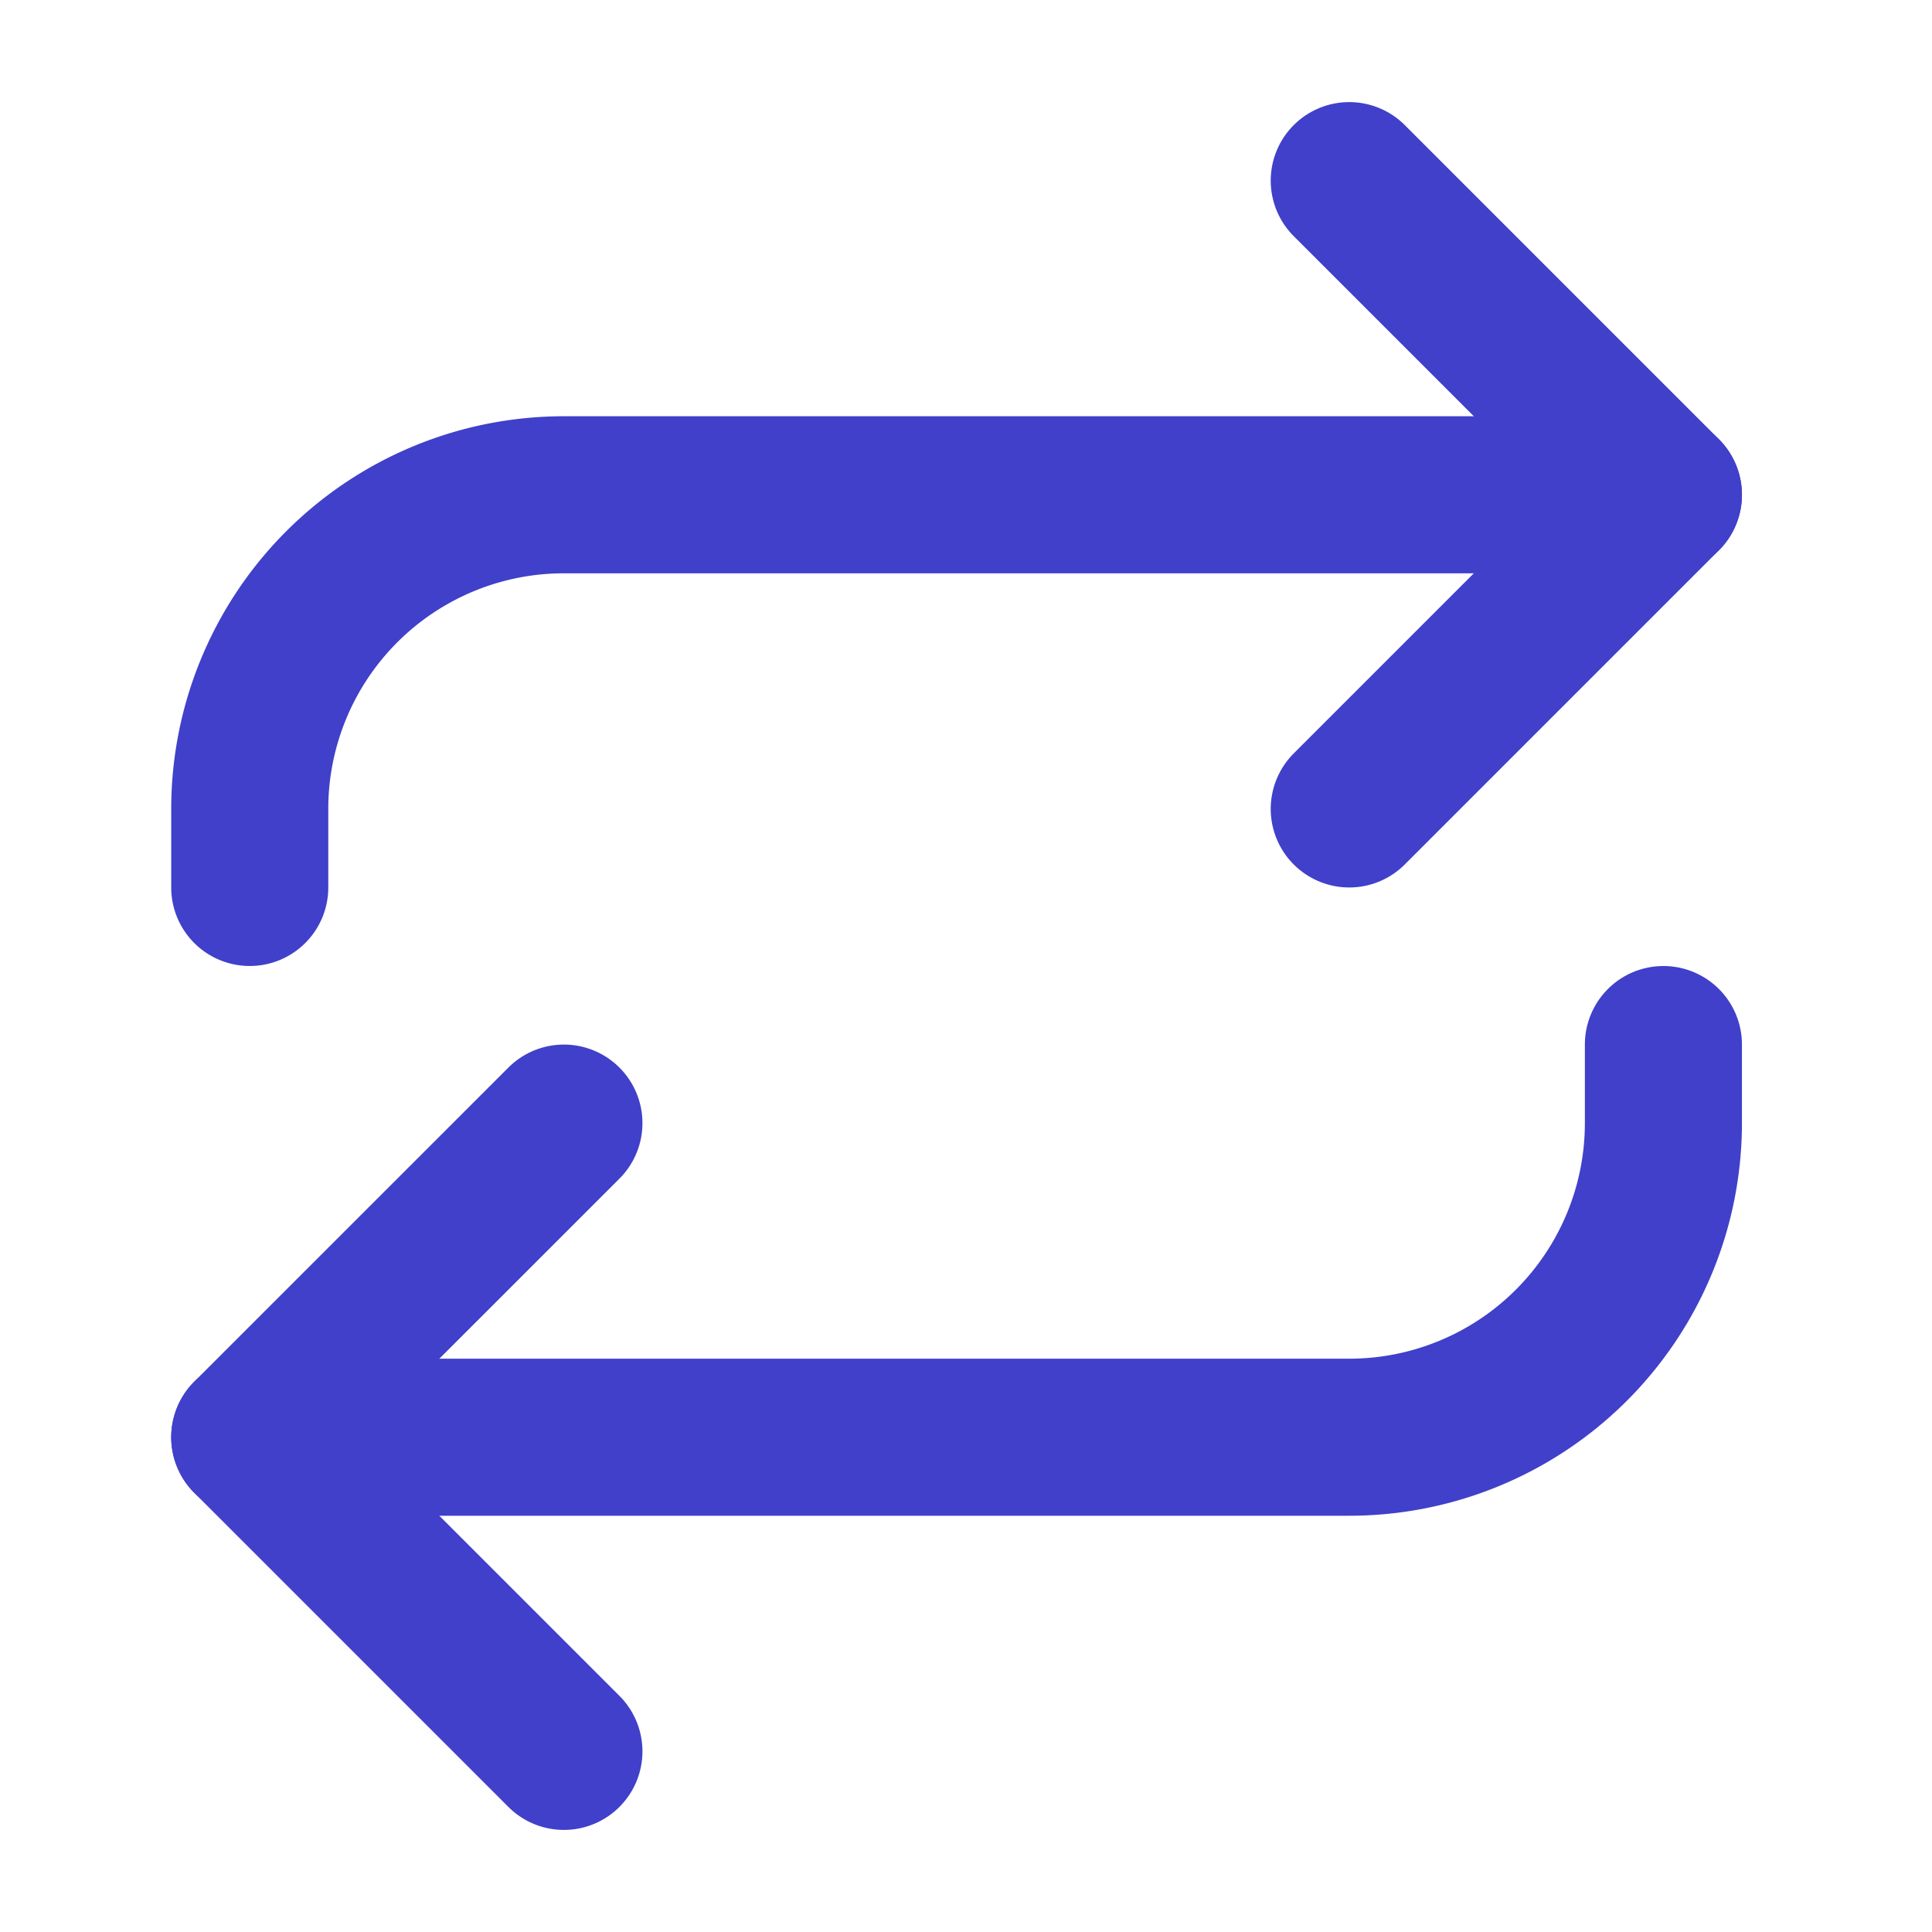
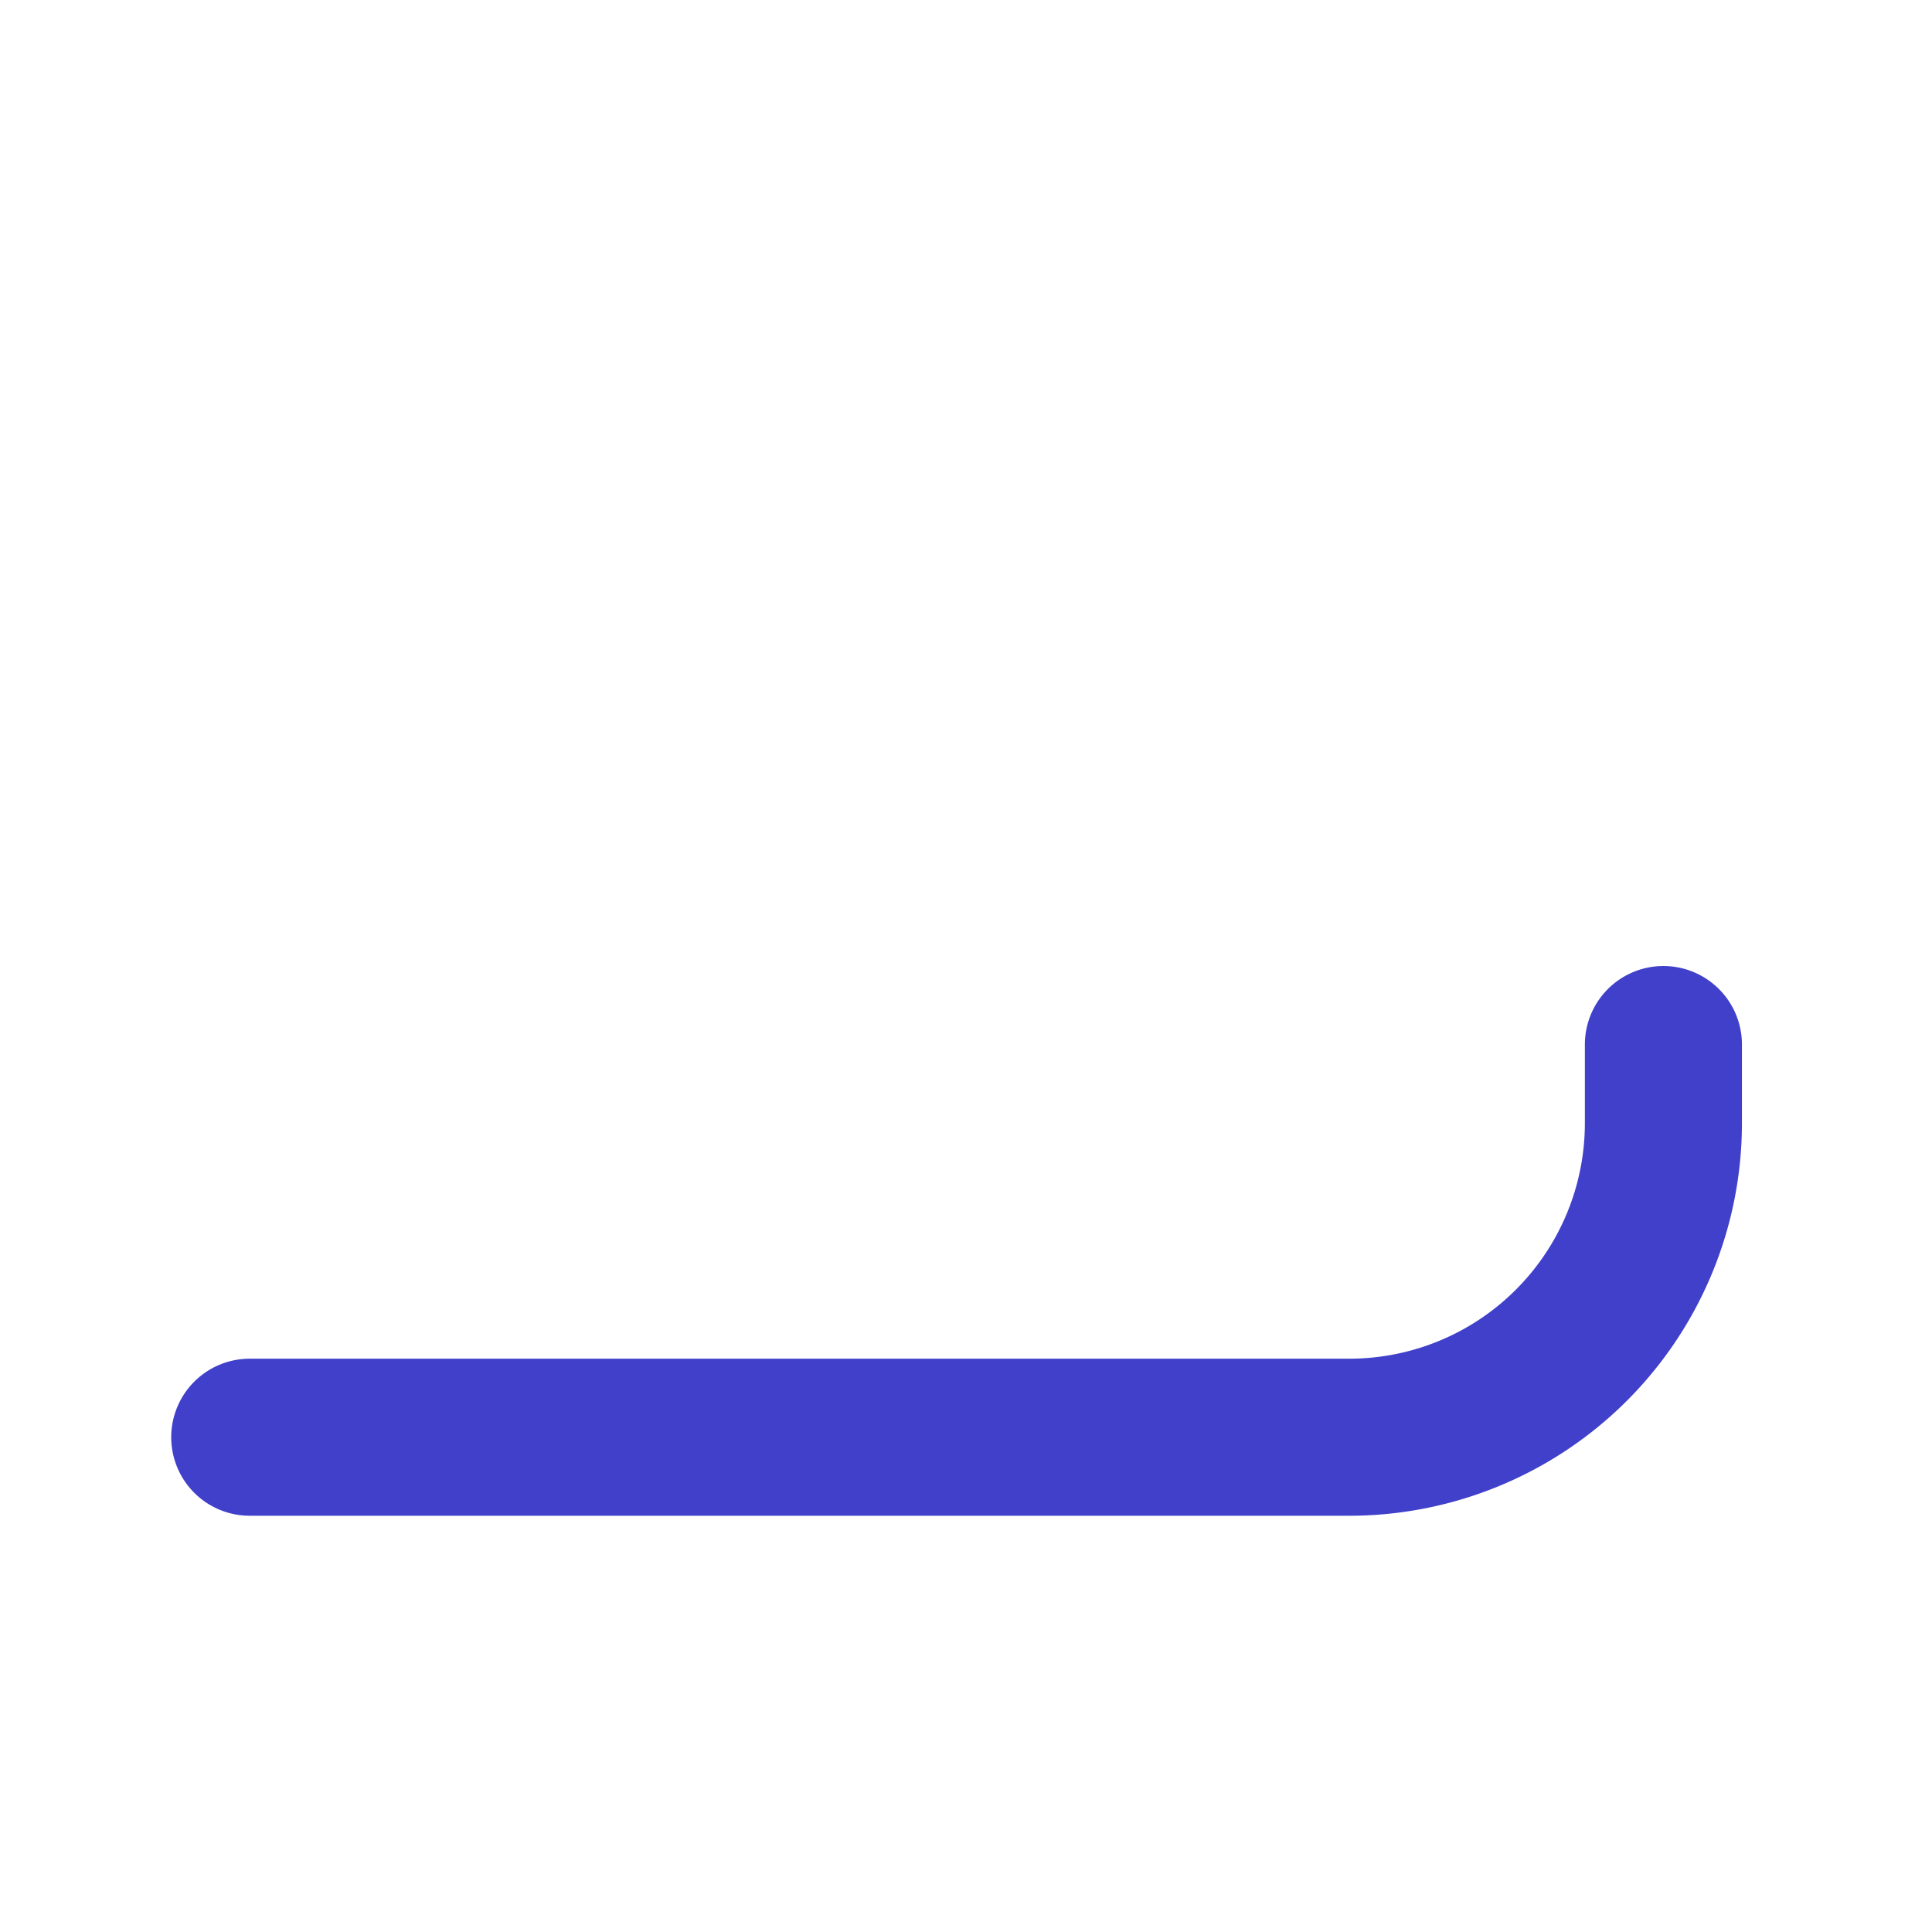
<svg xmlns="http://www.w3.org/2000/svg" width="41" height="41" fill="none">
-   <path stroke="#4040CA" stroke-linecap="round" stroke-linejoin="round" stroke-width="3.333" d="M28.633 3.833 35.3 10.5l-6.667 6.667" />
-   <path stroke="#4040CA" stroke-linecap="round" stroke-linejoin="round" stroke-width="3.333" d="M5.3 18.833v-1.666a6.667 6.667 0 0 1 6.667-6.667H35.3M11.967 37.167 5.3 30.5l6.667-6.666" />
  <path stroke="#4040CA" stroke-linecap="round" stroke-linejoin="round" stroke-width="3.333" d="M35.3 22.167v1.666a6.667 6.667 0 0 1-6.667 6.667H5.3" />
</svg>